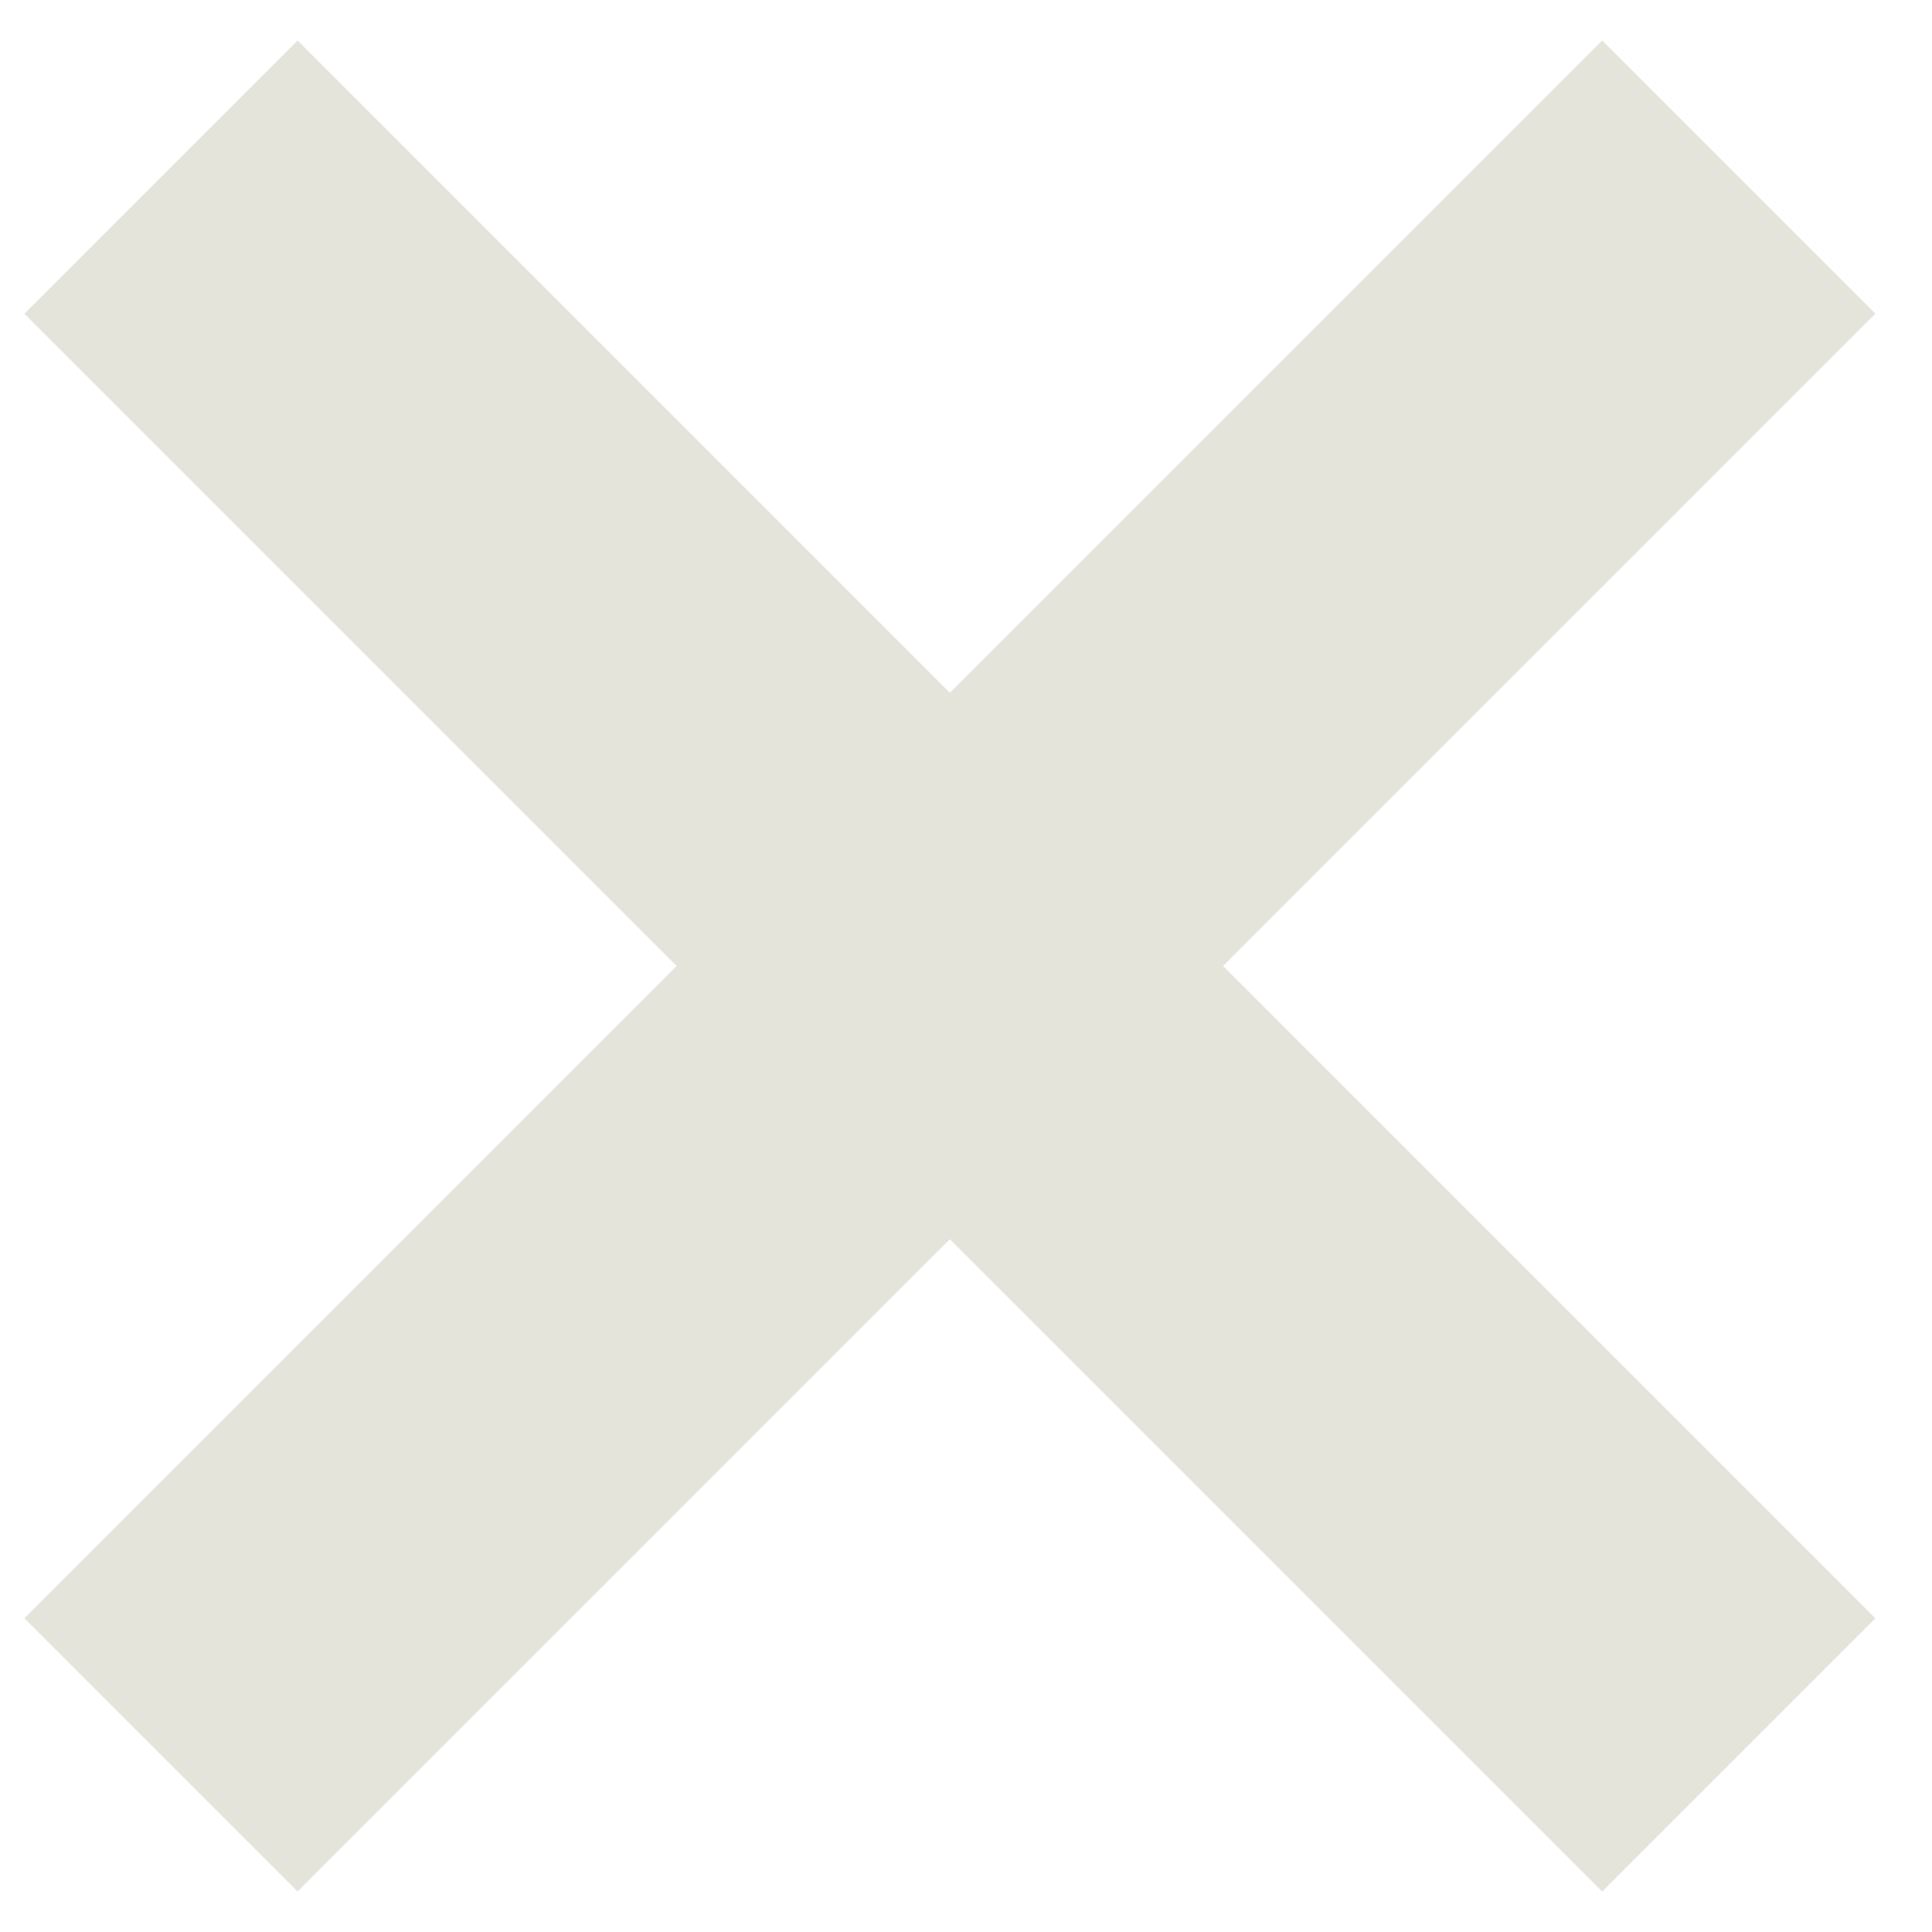
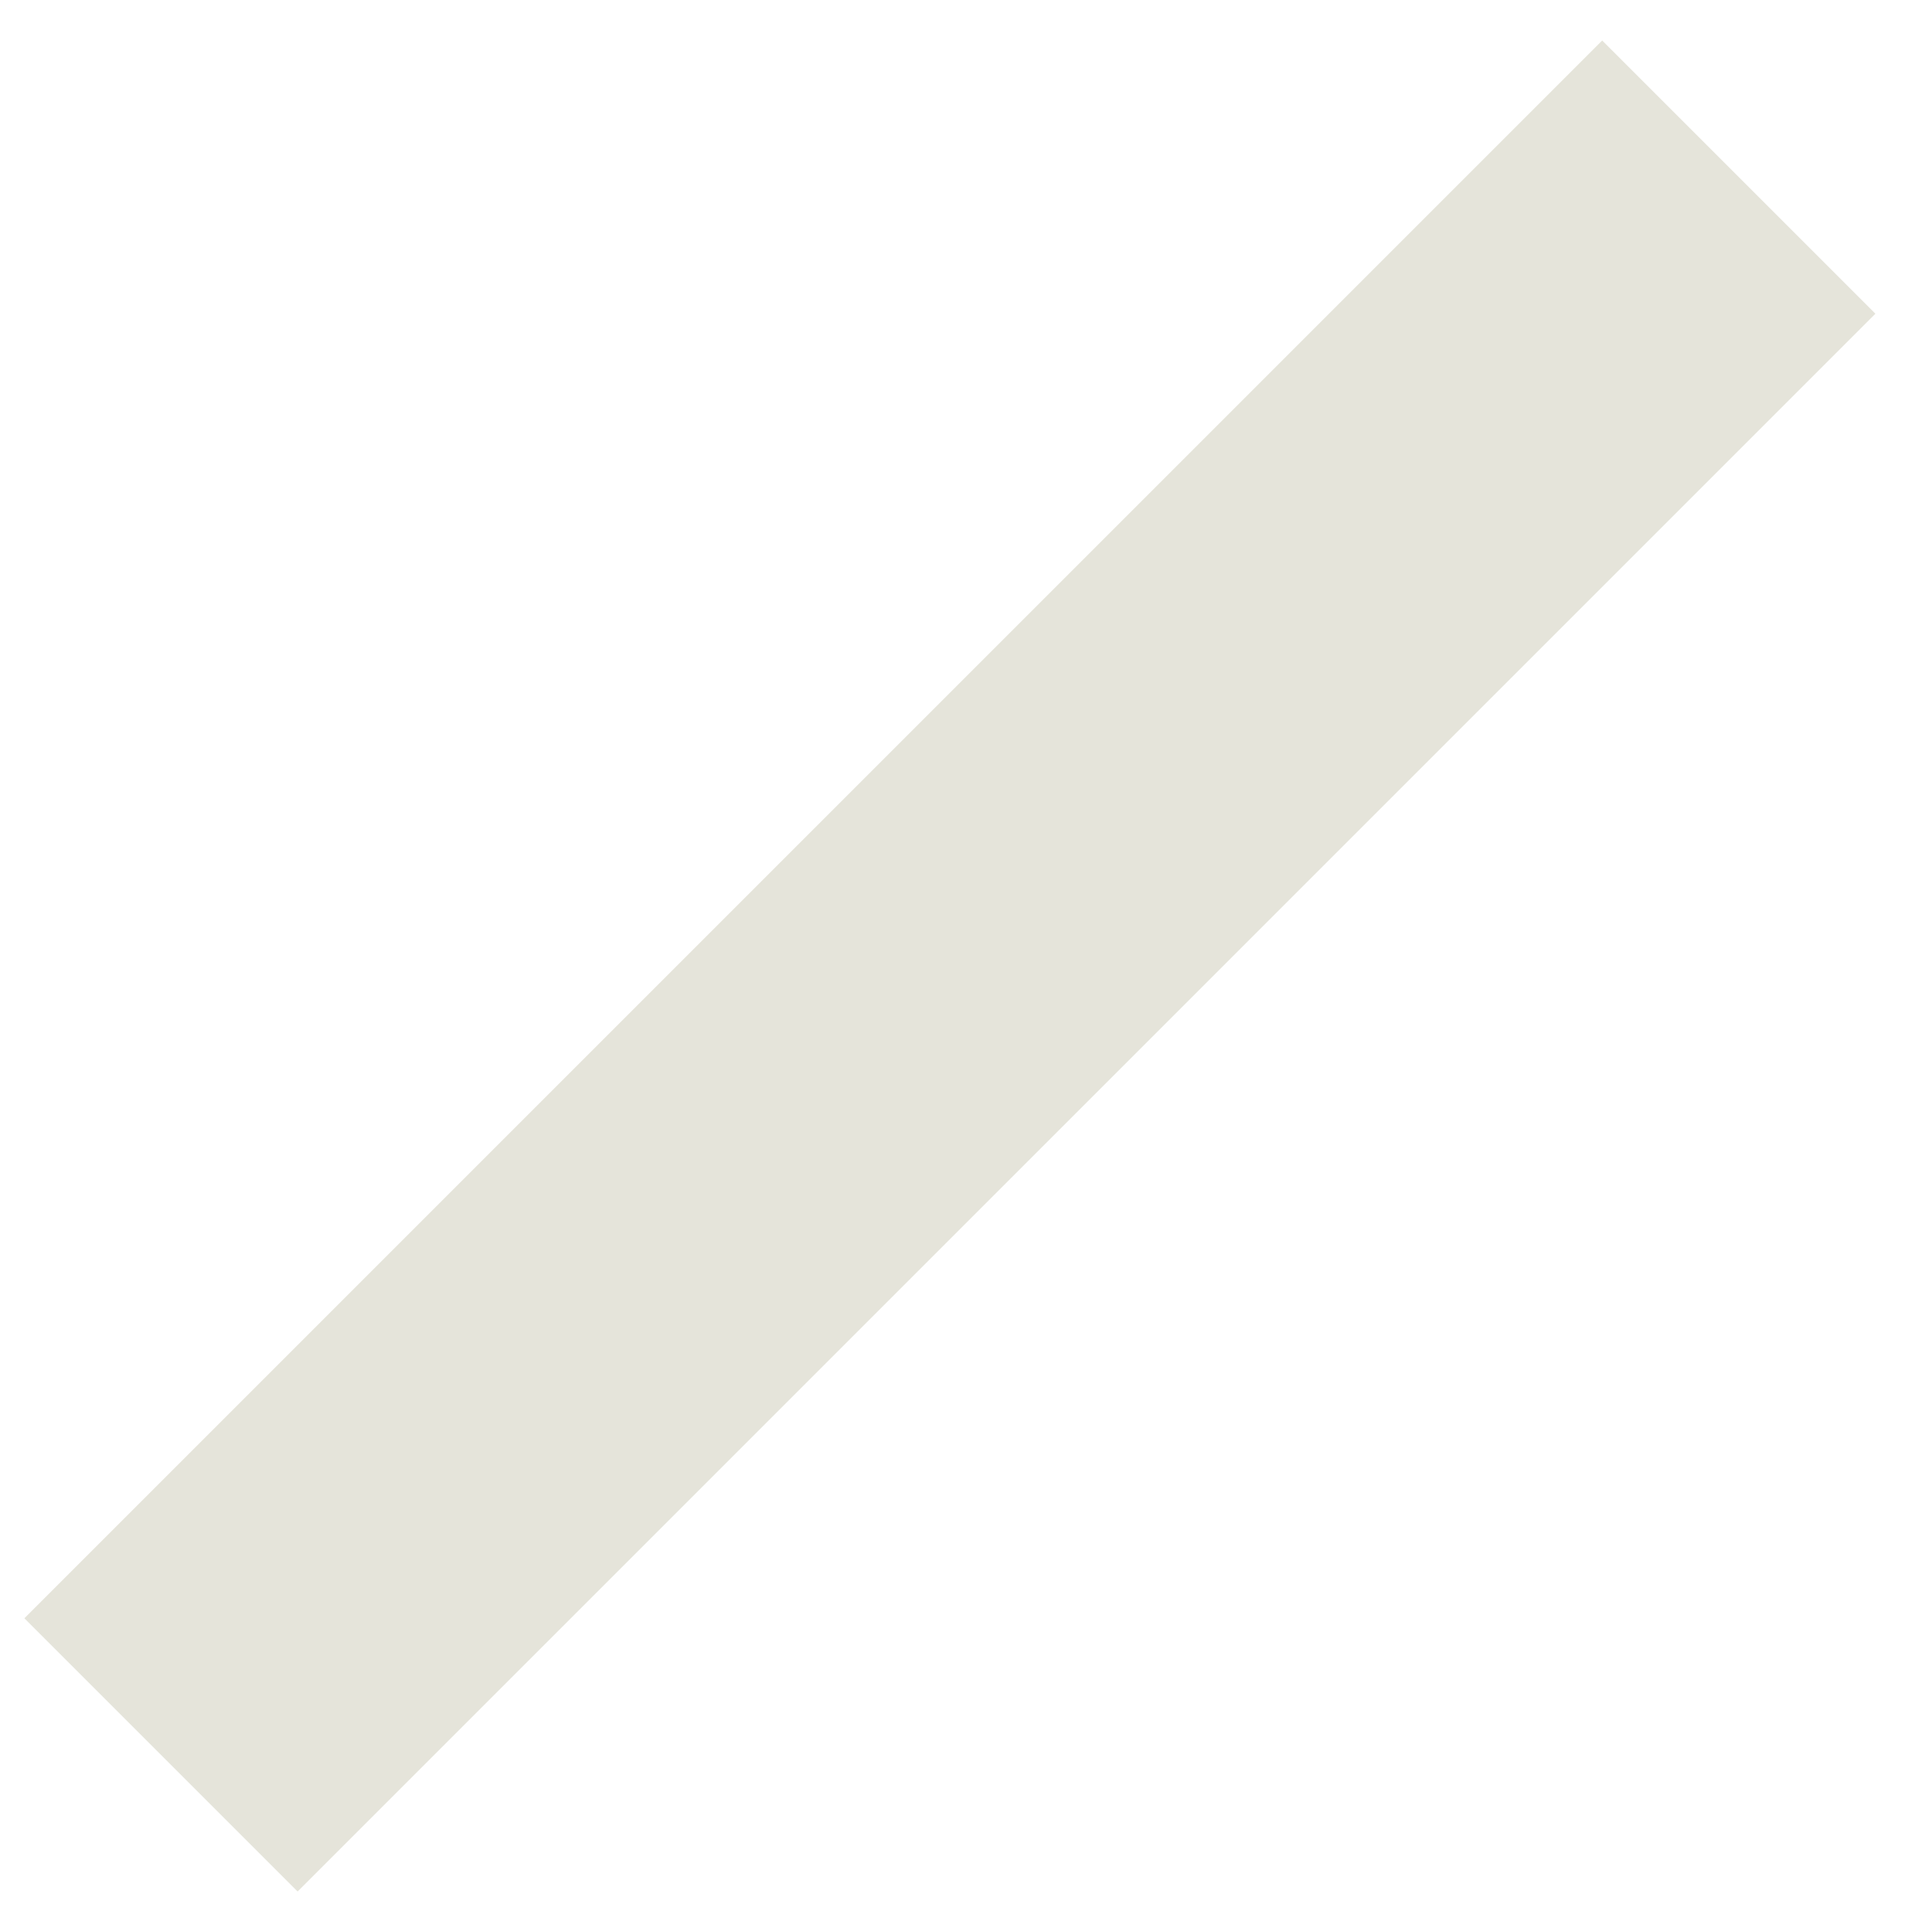
<svg xmlns="http://www.w3.org/2000/svg" width="30" height="30" viewBox="0 0 30 30" fill="none">
-   <path d="M2.5 2.75L27 27.25" stroke="#E5E4DA" stroke-width="6" />
  <path d="M2.5 27.25L27 2.75" stroke="#E5E4DA" stroke-width="6" />
</svg>